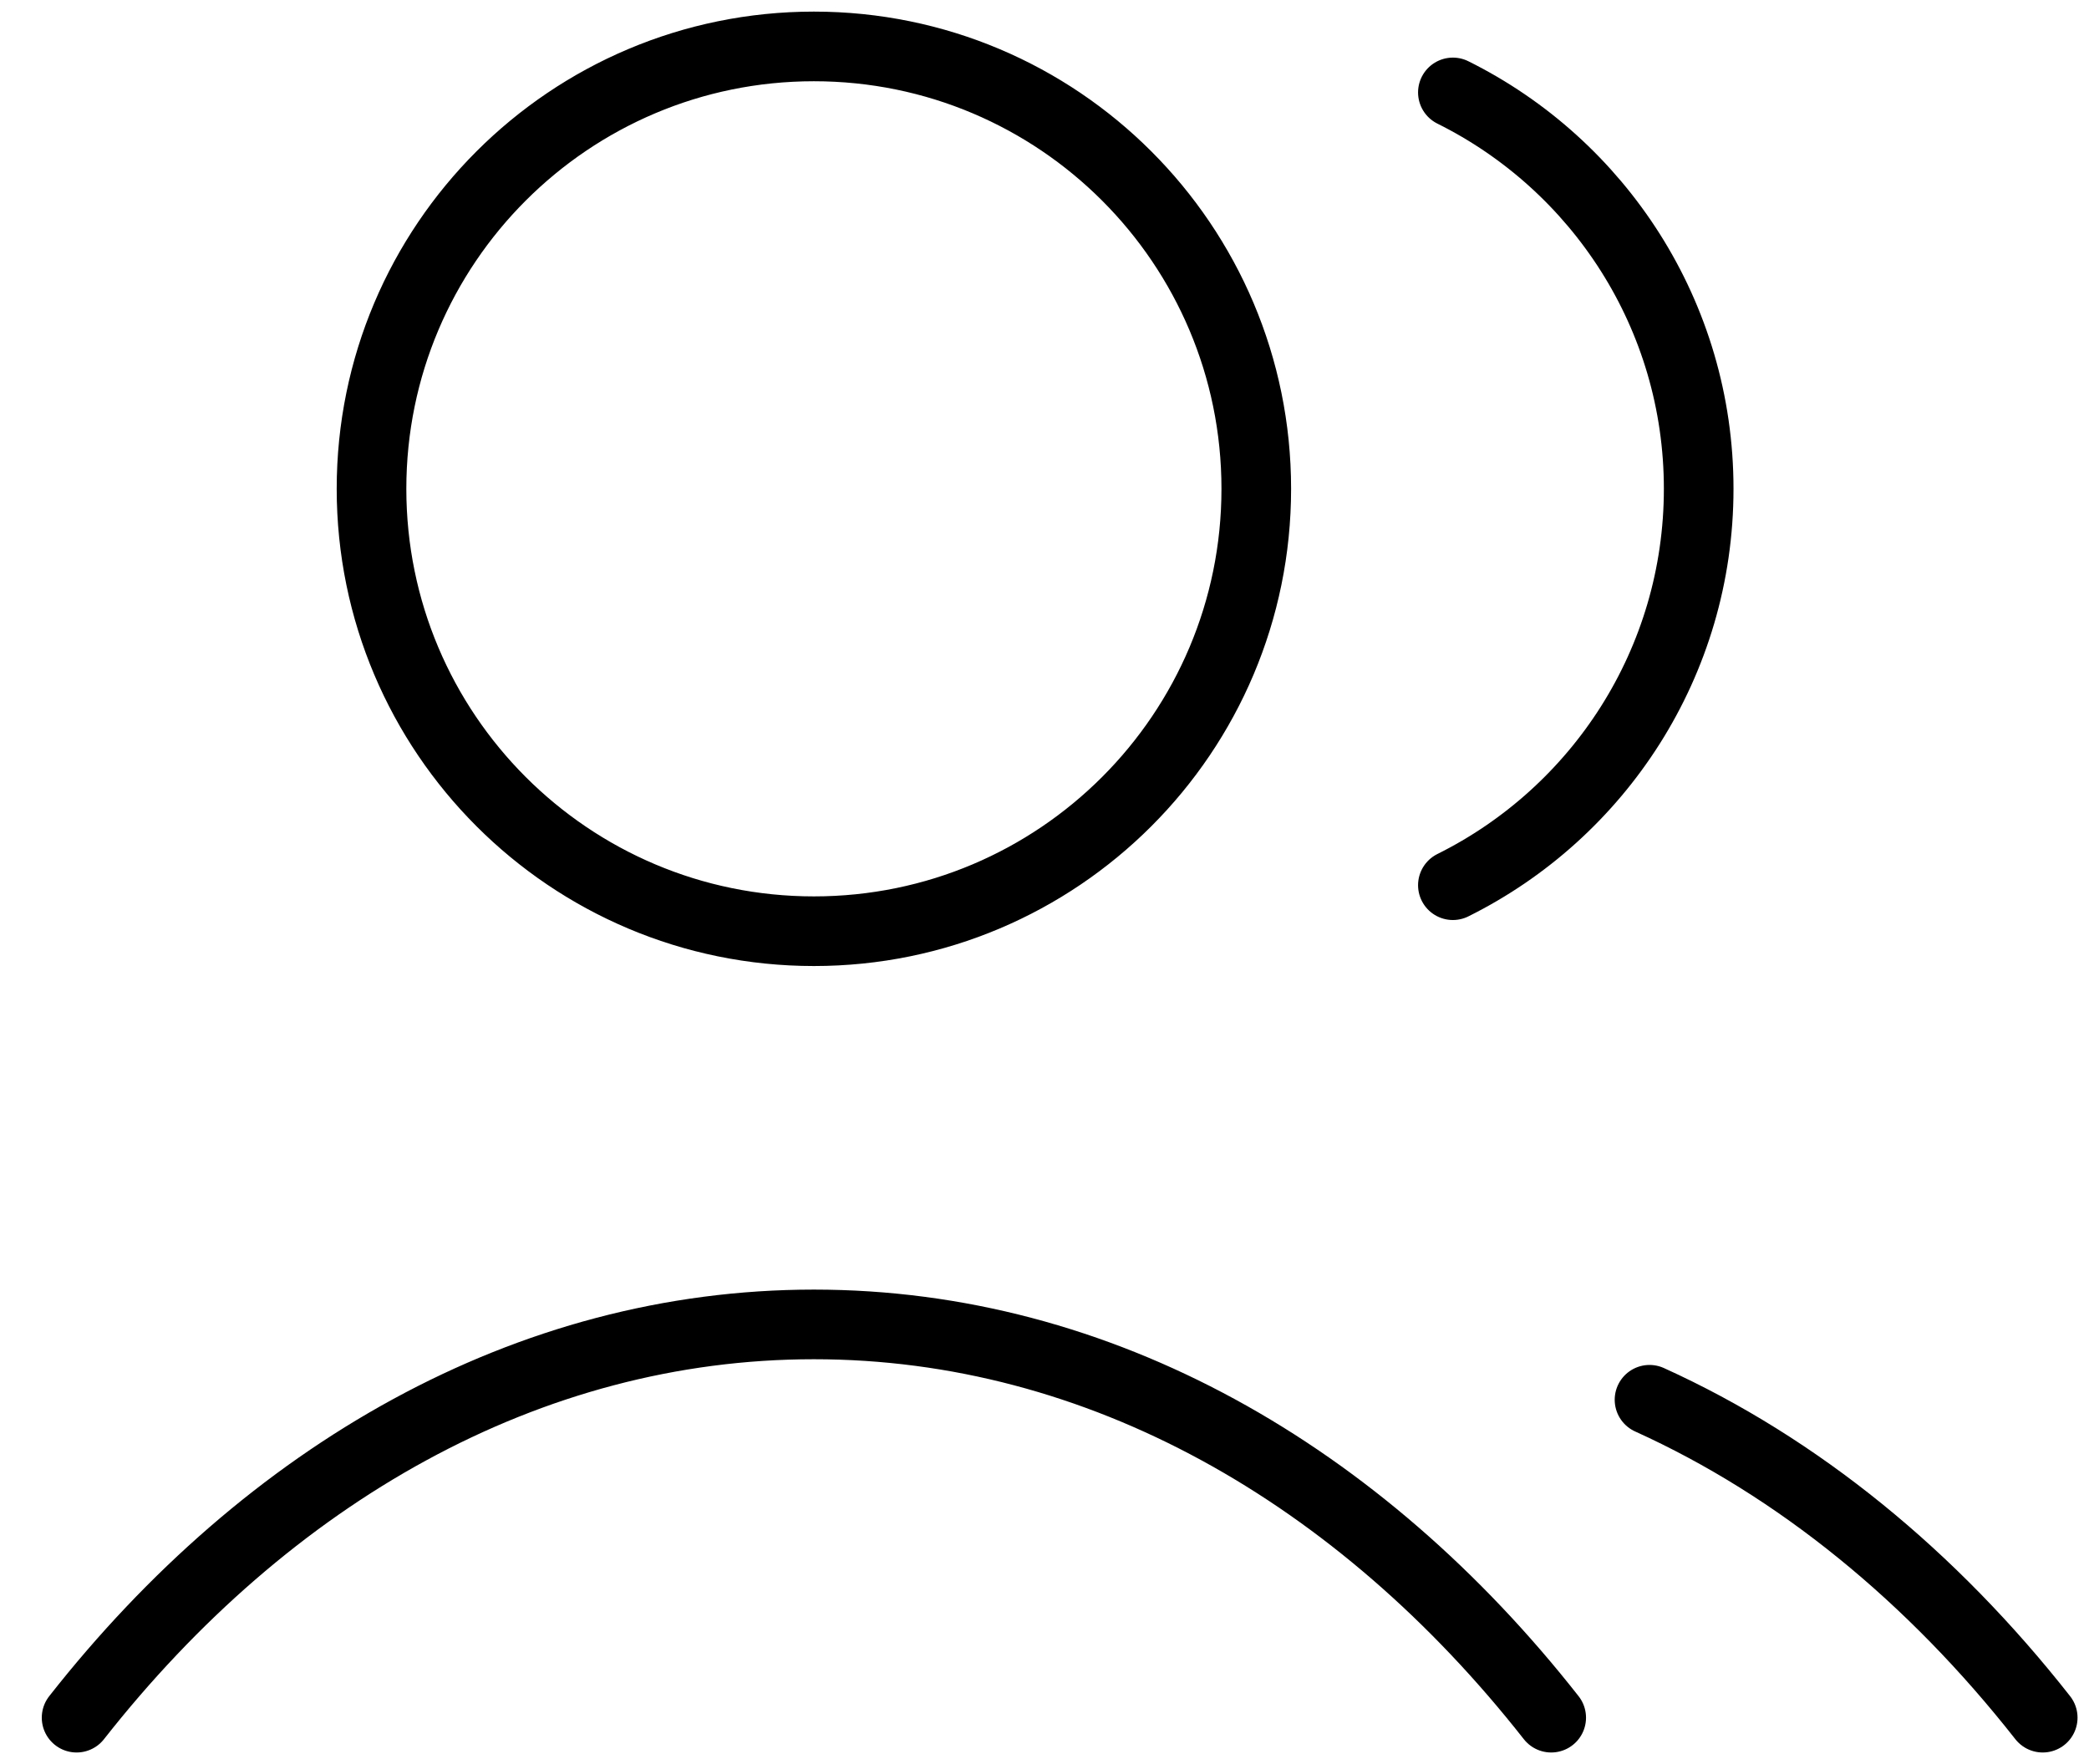
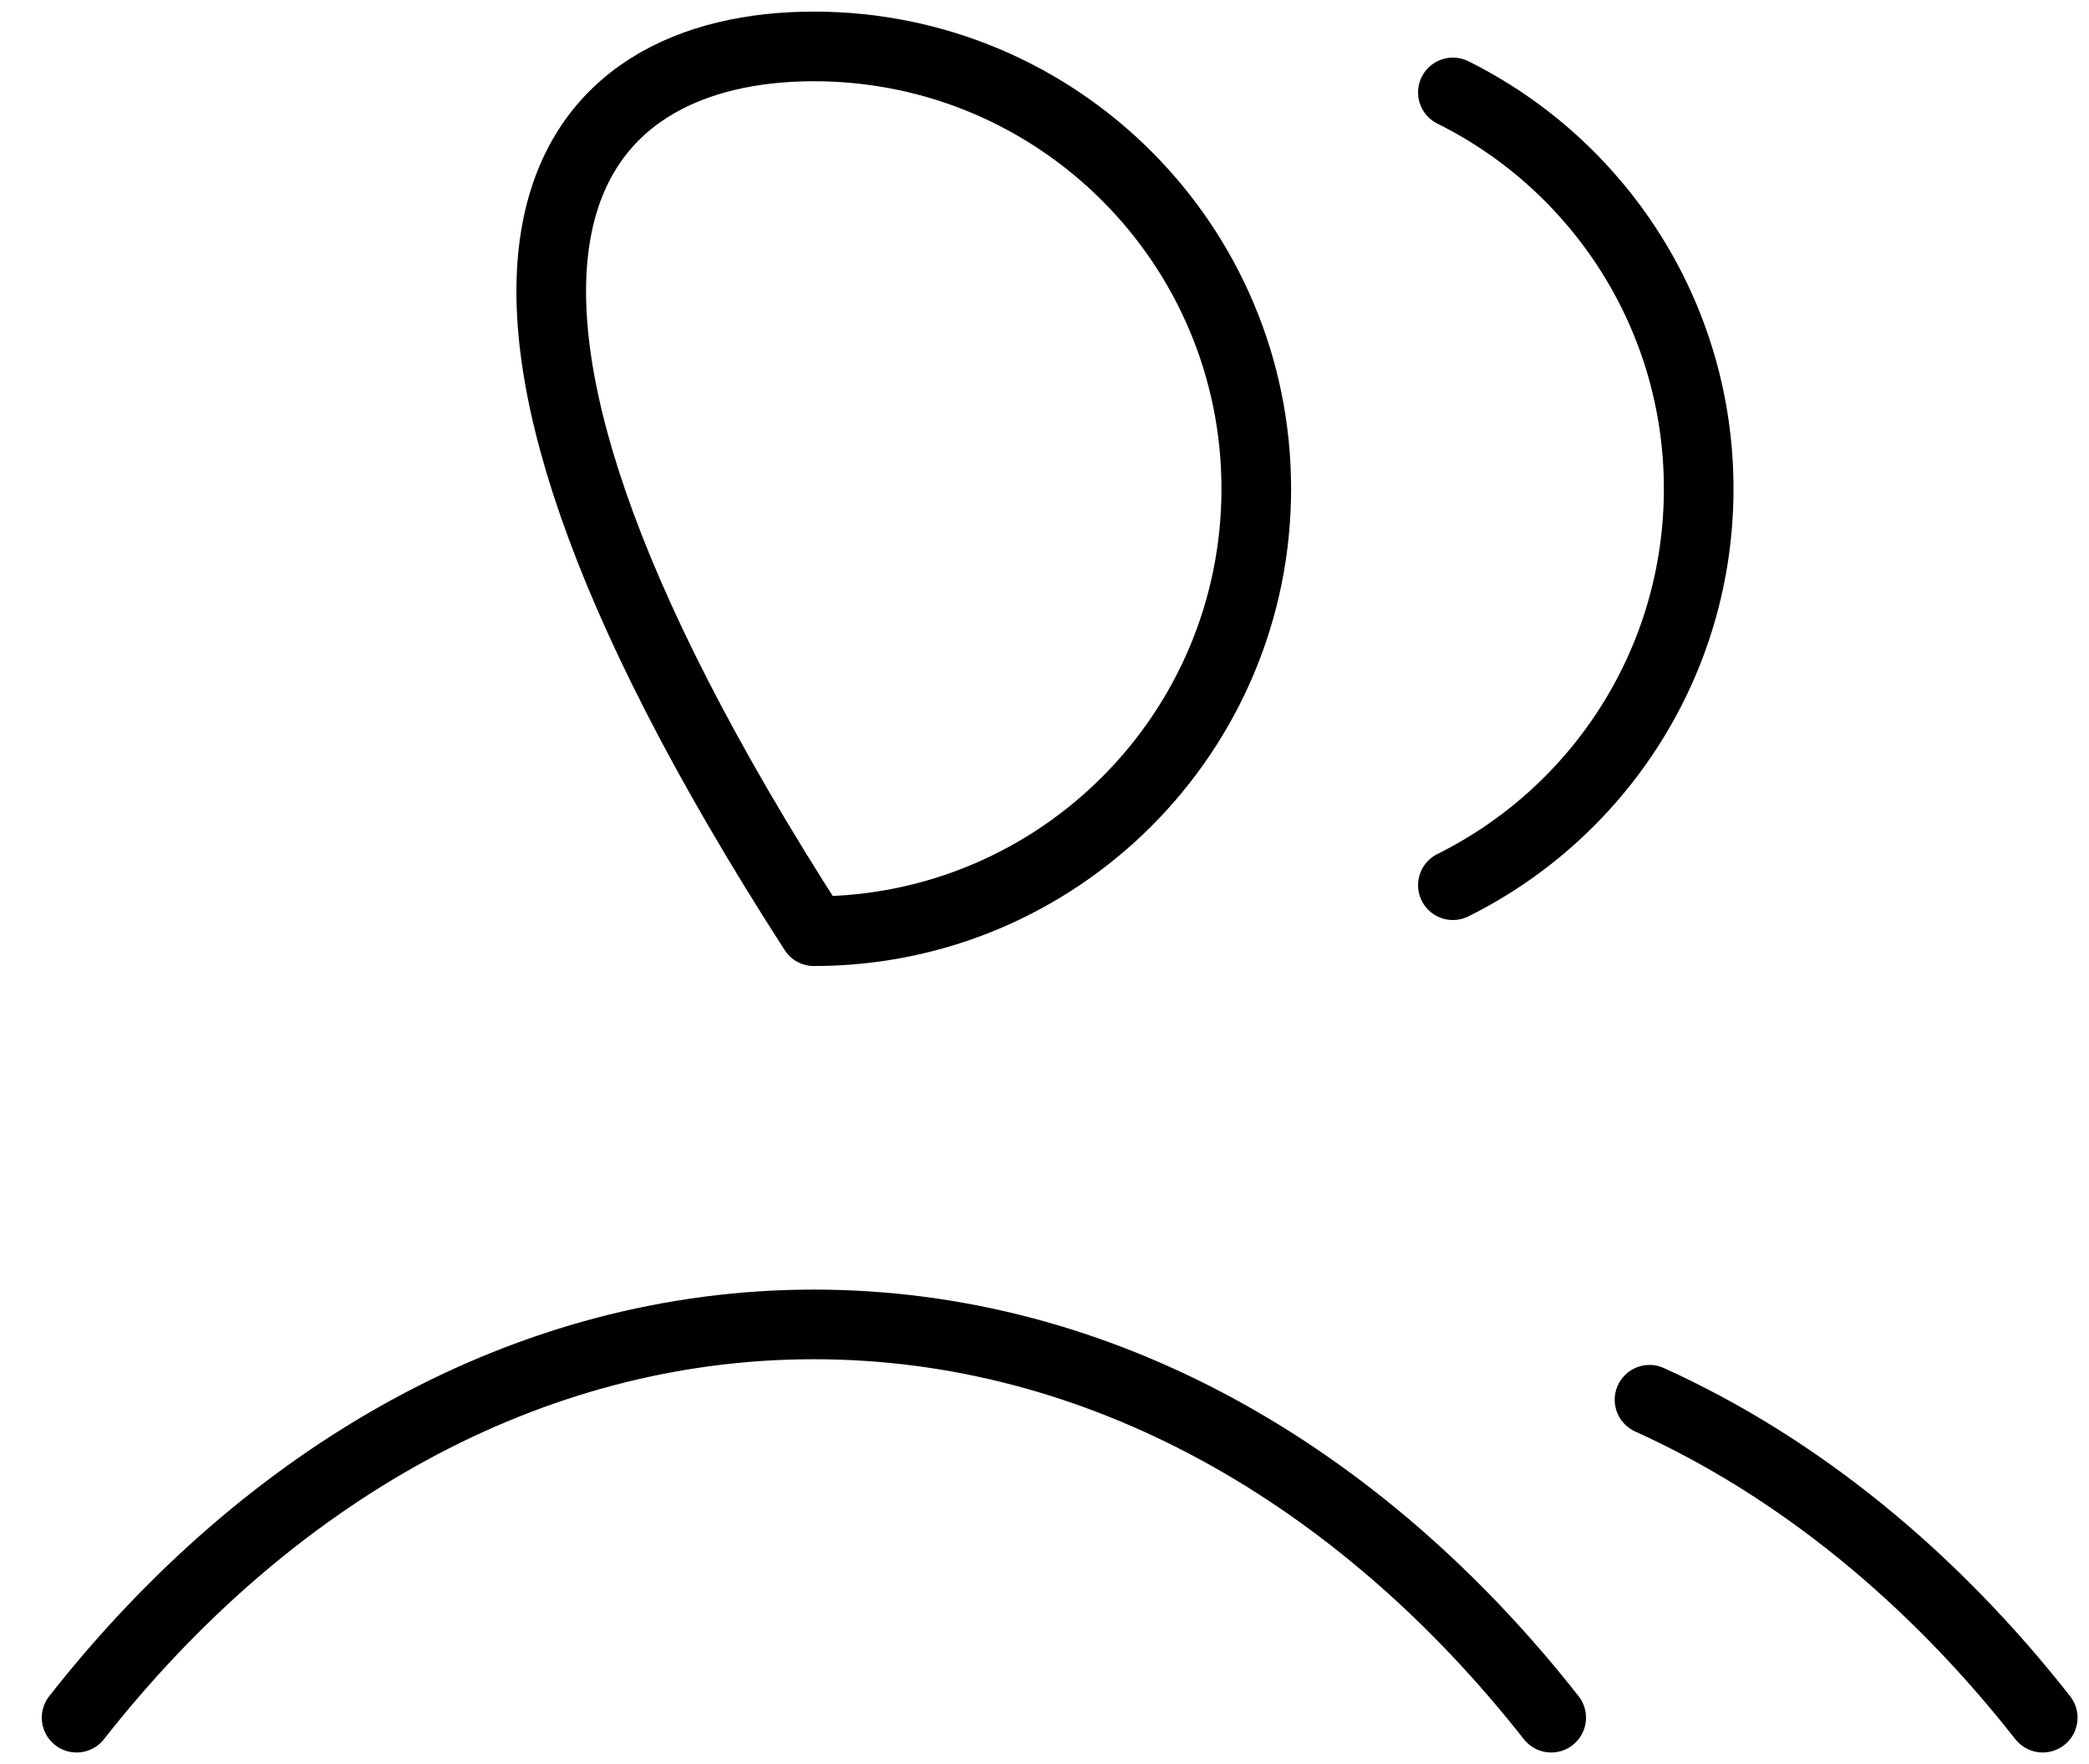
<svg xmlns="http://www.w3.org/2000/svg" width="45" height="38" viewBox="0 0 45 38" fill="none">
-   <path d="M31.297 1.991C34.435 3.55 36.592 6.788 36.592 10.529C36.592 14.271 34.435 17.509 31.297 19.068M35.533 30.152C38.733 31.601 41.616 33.961 44.003 37M1.65 37C5.772 31.754 11.369 28.529 17.533 28.529C23.697 28.529 29.293 31.754 33.415 37M27.062 10.529C27.062 15.792 22.796 20.059 17.533 20.059C12.27 20.059 8.003 15.792 8.003 10.529C8.003 5.266 12.27 1 17.533 1C22.796 1 27.062 5.266 27.062 10.529Z" stroke="black" stroke-width="1.5" stroke-linecap="round" stroke-linejoin="round" />
+   <path d="M31.297 1.991C34.435 3.55 36.592 6.788 36.592 10.529C36.592 14.271 34.435 17.509 31.297 19.068M35.533 30.152C38.733 31.601 41.616 33.961 44.003 37M1.65 37C5.772 31.754 11.369 28.529 17.533 28.529C23.697 28.529 29.293 31.754 33.415 37M27.062 10.529C27.062 15.792 22.796 20.059 17.533 20.059C8.003 5.266 12.27 1 17.533 1C22.796 1 27.062 5.266 27.062 10.529Z" stroke="black" stroke-width="1.5" stroke-linecap="round" stroke-linejoin="round" />
</svg>